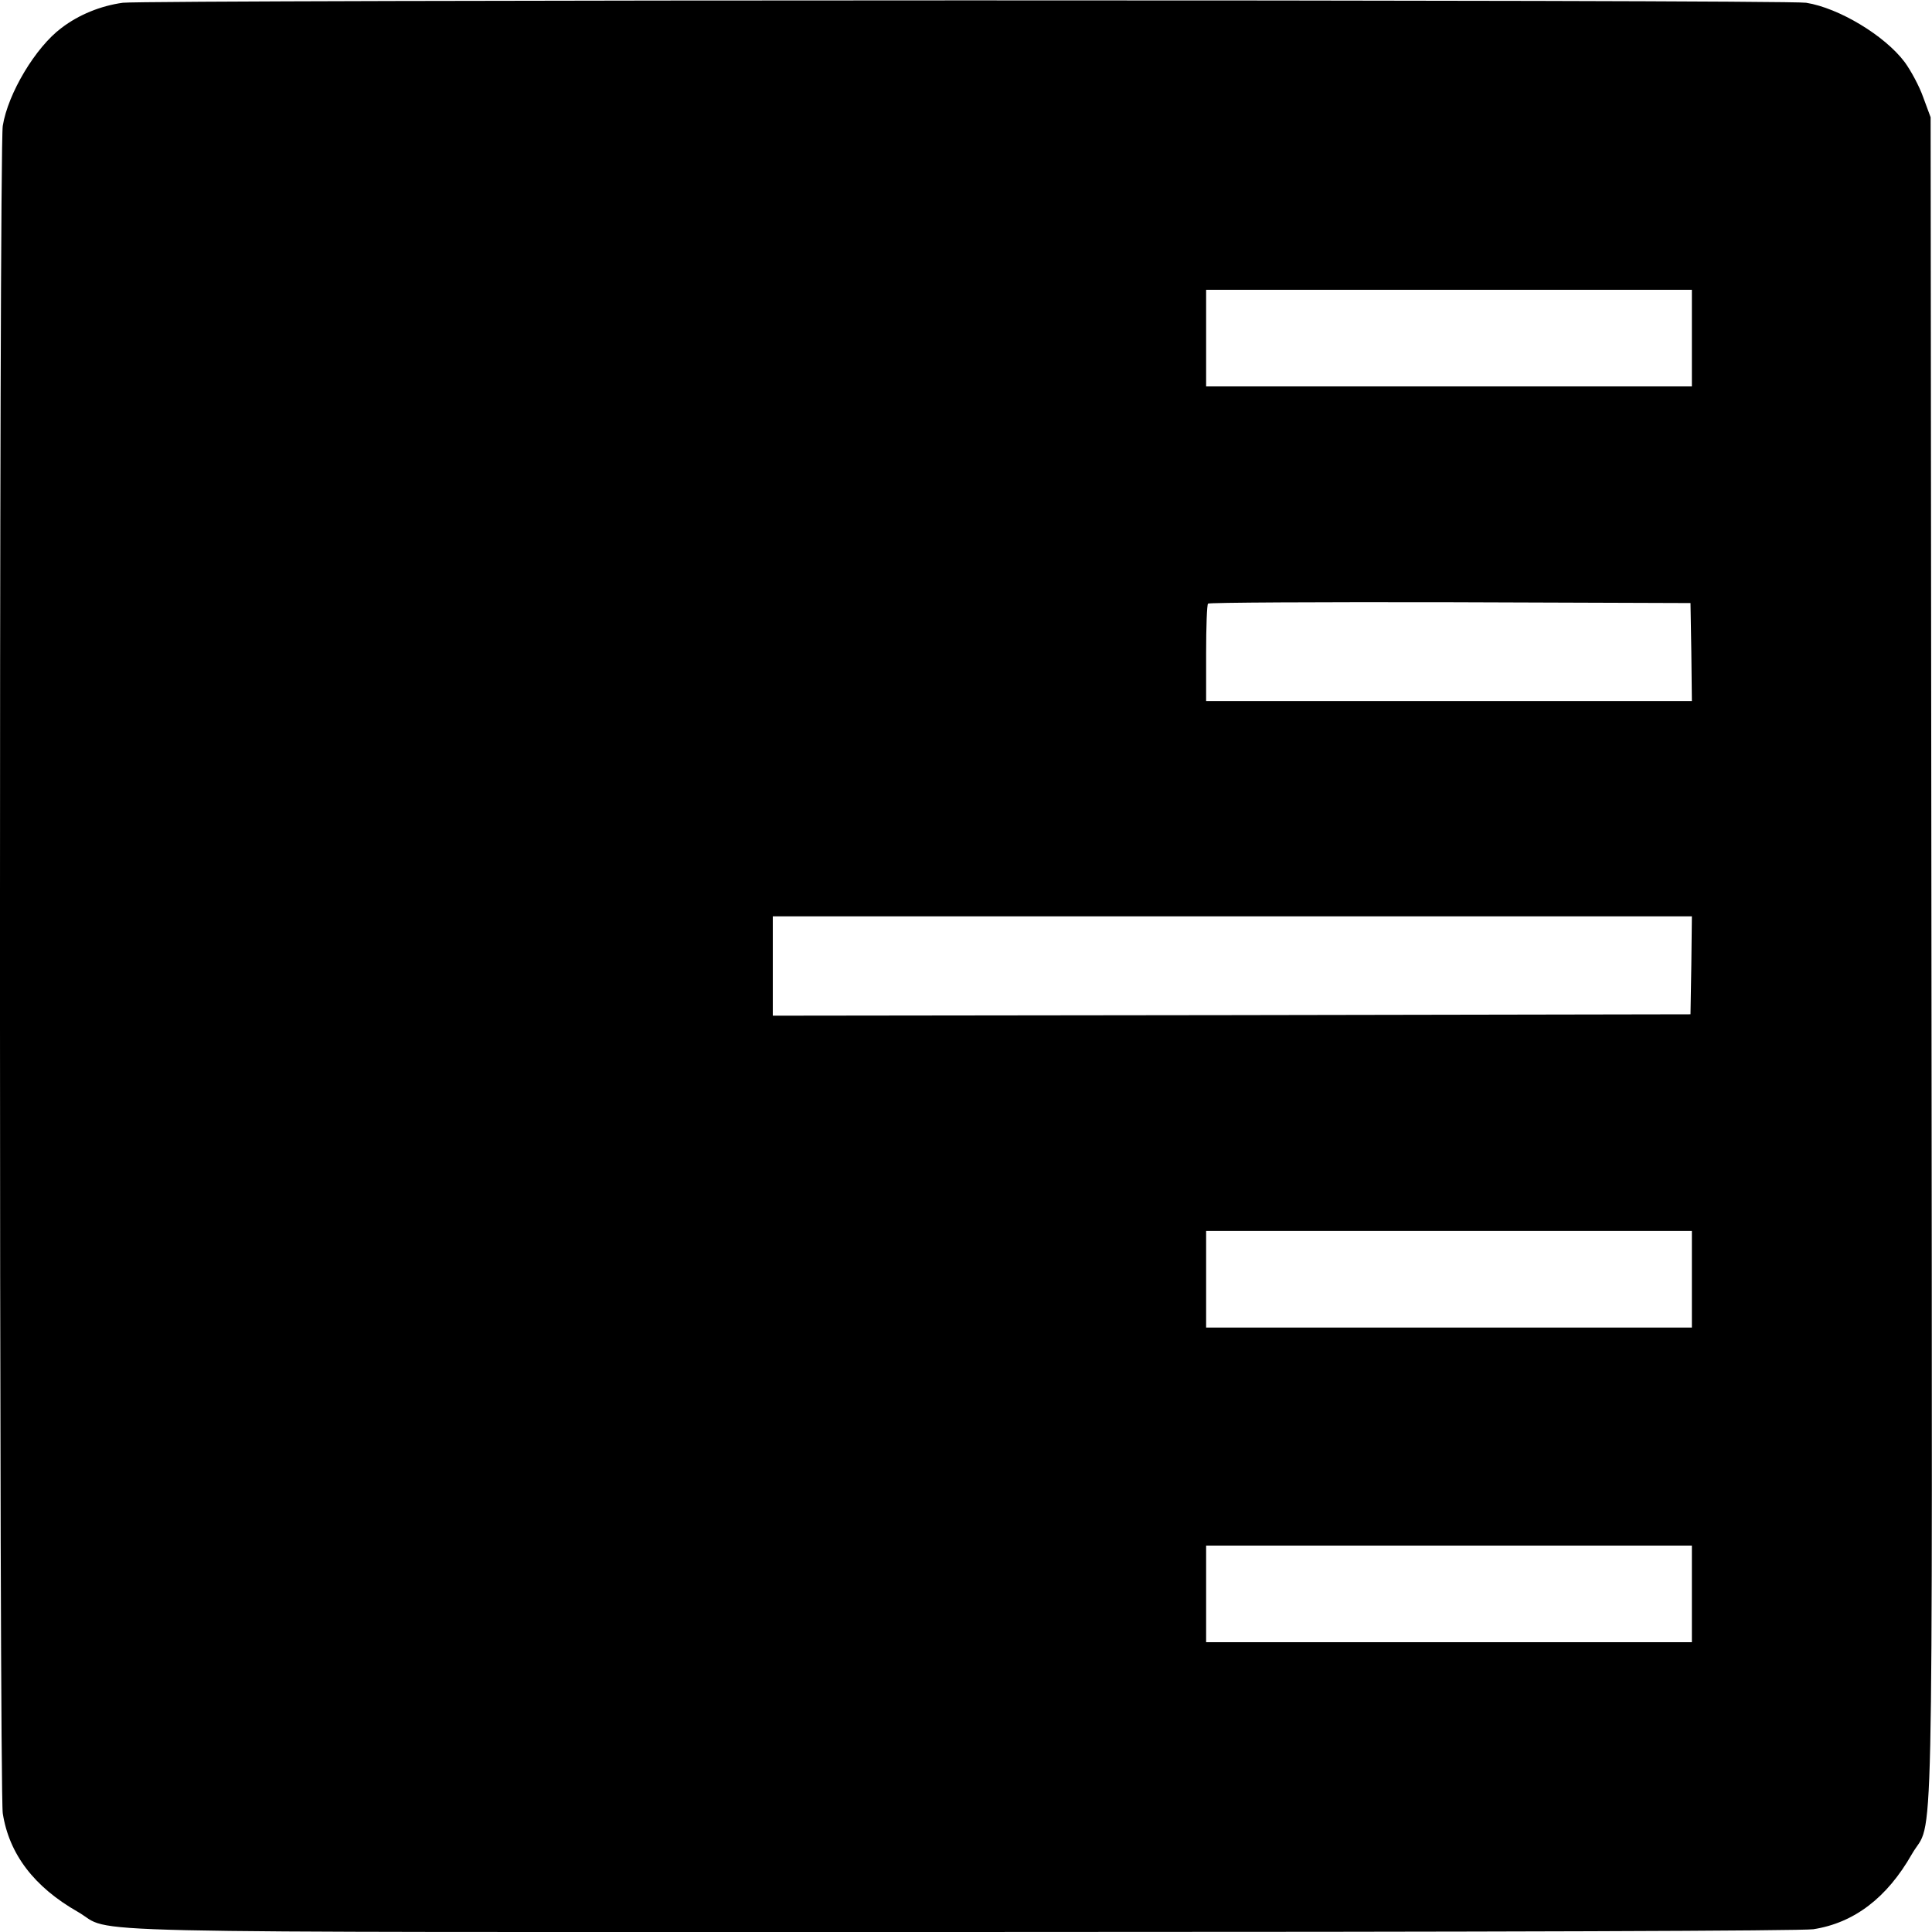
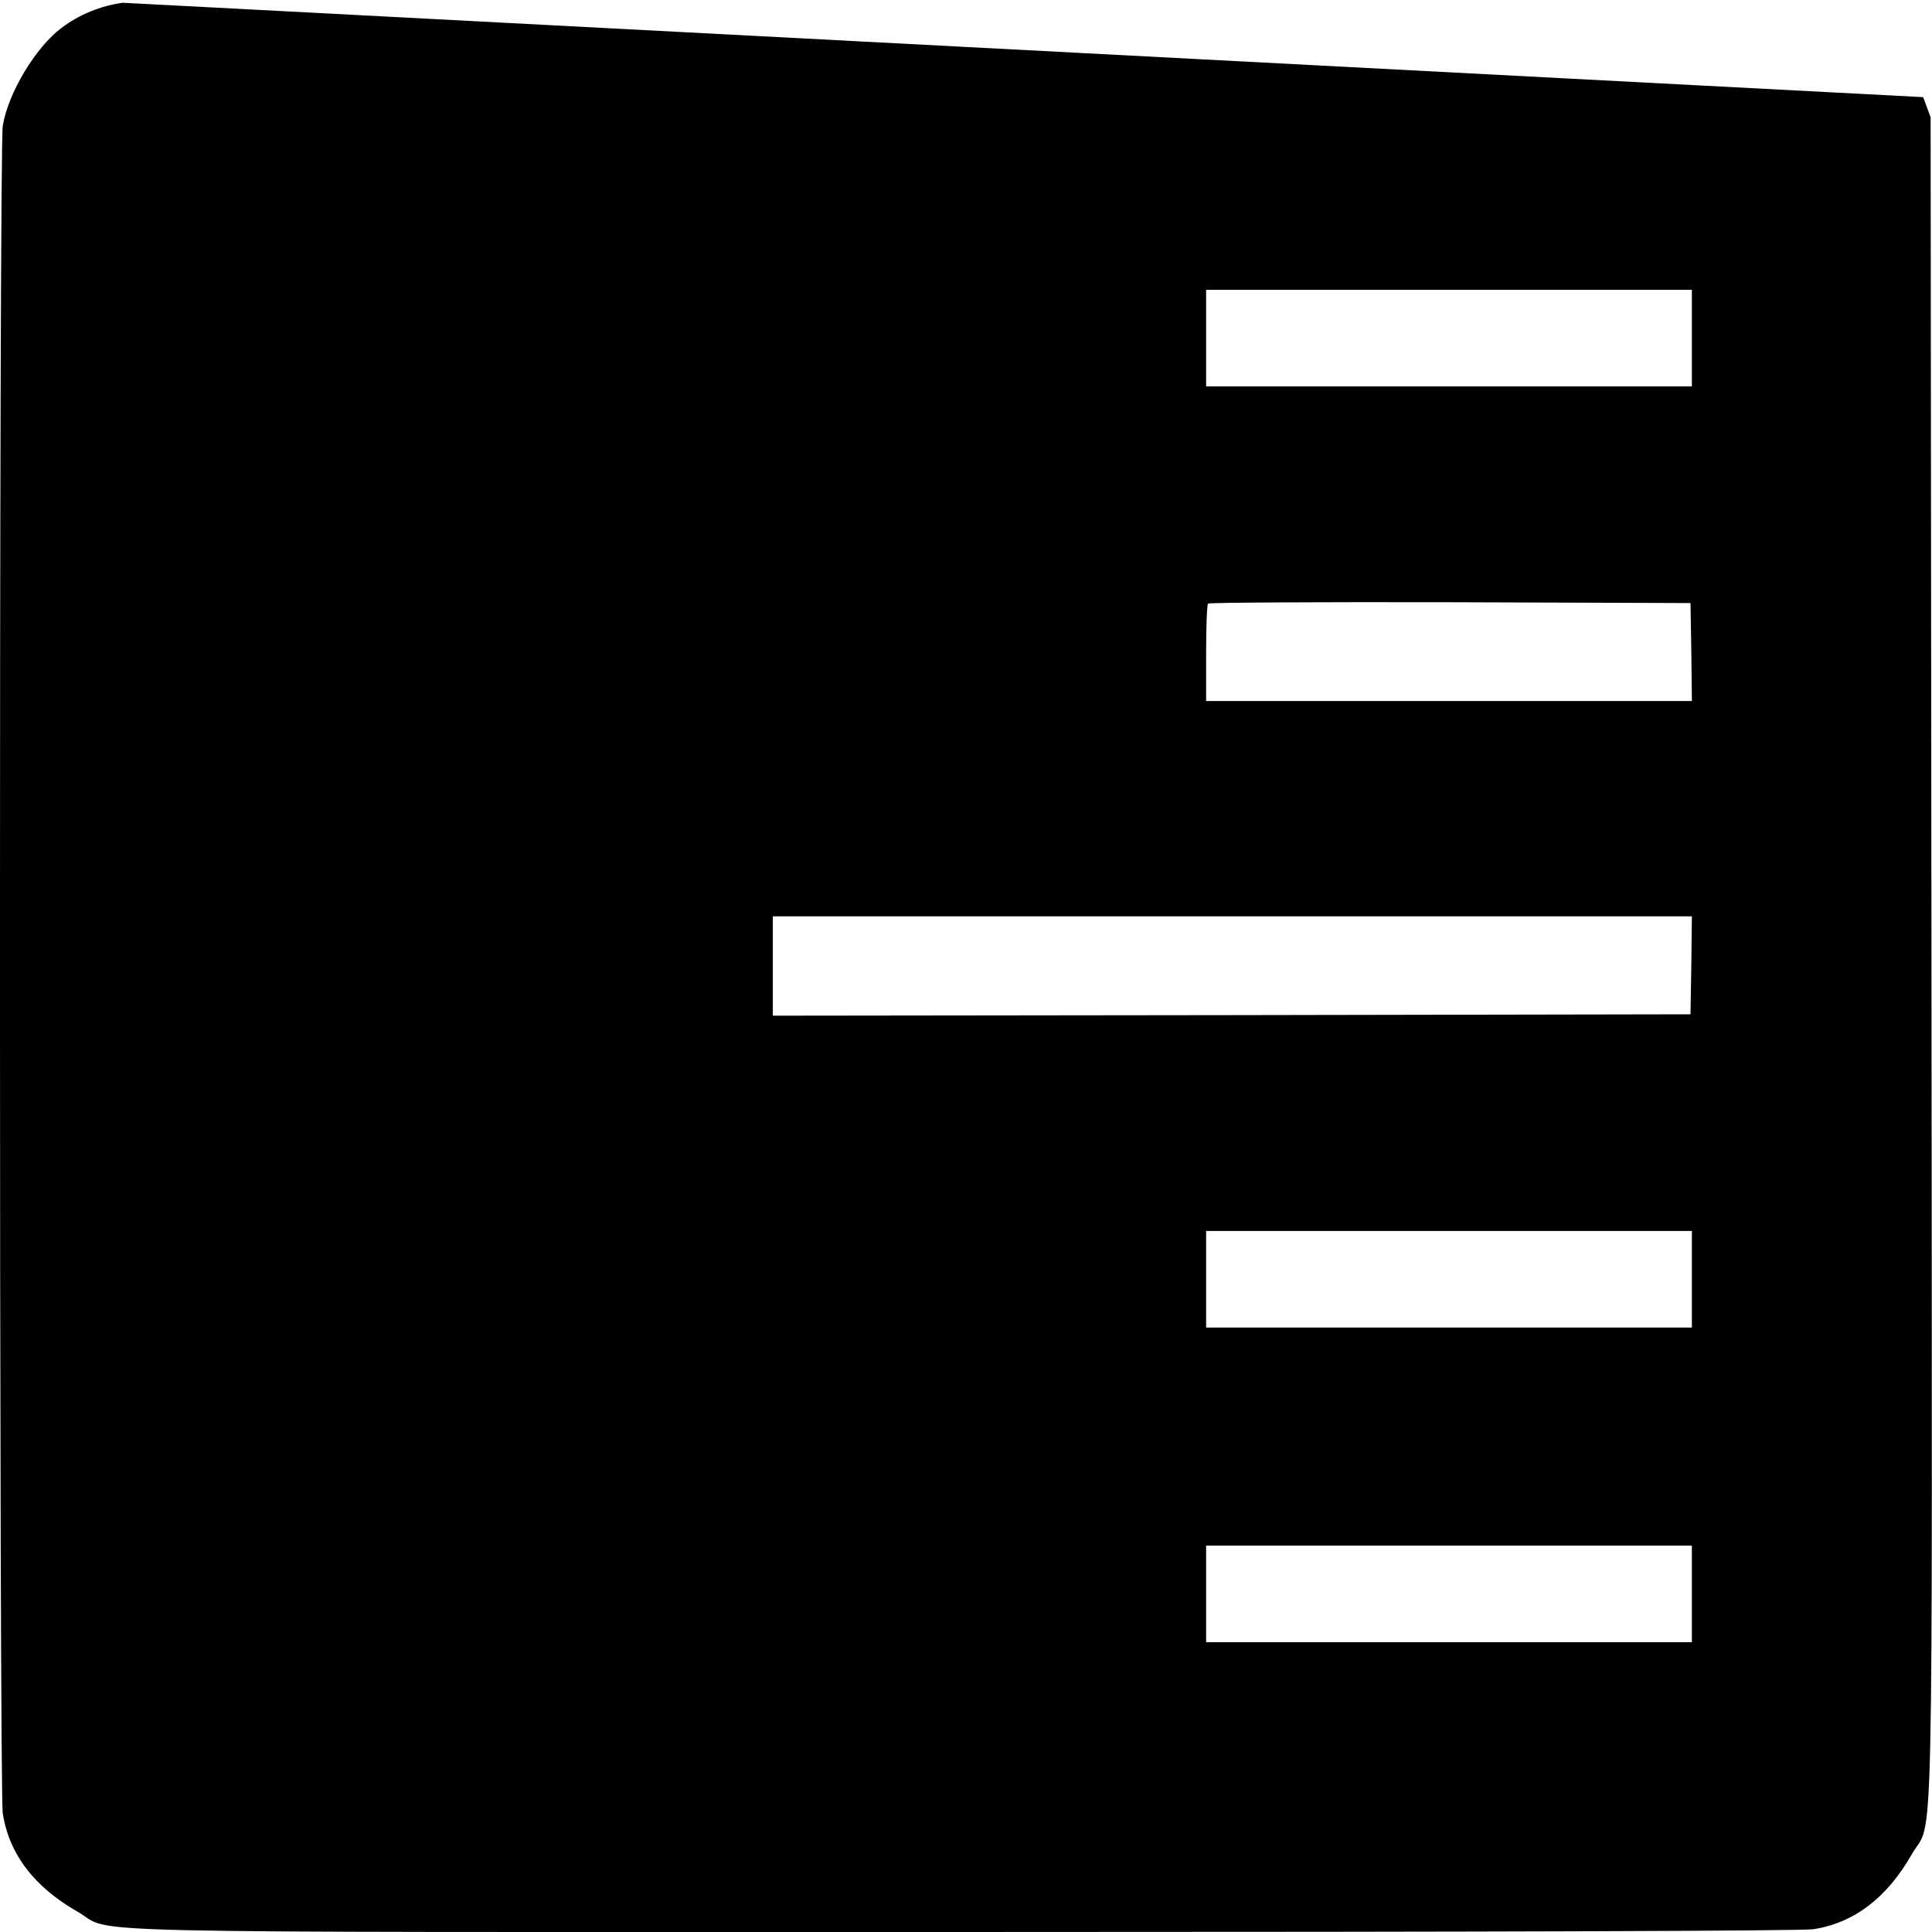
<svg xmlns="http://www.w3.org/2000/svg" version="1.0" width="700pt" height="700pt" viewBox="0 0 700 700" preserveAspectRatio="xMidYMid meet">
  <g transform="translate(0,700) scale(0.1,-0.1)" fill="#000000" stroke="none">
-     <path d="M445 6990 c-80 -11 -159 -43 -222 -91 -94 -70 -194 -237 -213 -355 -14 -83 -13 -6027 0 -6114 23 -148 114 -267 272 -357 139 -80 -159 -73 3208 -73 1987 0 3037 4 3080 10 148 23 267 114 357 272 80 139 74 -164 71 3244 l-3 3049 -27 73 c-14 40 -45 97 -67 127 -72 96 -238 196 -357 215 -72 12 -6010 11 -6099 0z m5685 -1215 l0 -175 -880 0 -880 0 0 175 0 175 880 0 880 0 0 -175z m-2 -1137 l2 -178 -880 0 -880 0 0 173 c0 96 3 177 7 180 3 4 398 6 877 5 l871 -3 3 -177z m0 -1135 l-3 -178 -1662 -3 -1663 -2 0 180 0 180 1665 0 1665 0 -2 -177z m2 -1138 l0 -175 -880 0 -880 0 0 175 0 175 880 0 880 0 0 -175z m0 -1140 l0 -175 -880 0 -880 0 0 175 0 175 880 0 880 0 0 -175z" />
+     <path d="M445 6990 c-80 -11 -159 -43 -222 -91 -94 -70 -194 -237 -213 -355 -14 -83 -13 -6027 0 -6114 23 -148 114 -267 272 -357 139 -80 -159 -73 3208 -73 1987 0 3037 4 3080 10 148 23 267 114 357 272 80 139 74 -164 71 3244 l-3 3049 -27 73 z m5685 -1215 l0 -175 -880 0 -880 0 0 175 0 175 880 0 880 0 0 -175z m-2 -1137 l2 -178 -880 0 -880 0 0 173 c0 96 3 177 7 180 3 4 398 6 877 5 l871 -3 3 -177z m0 -1135 l-3 -178 -1662 -3 -1663 -2 0 180 0 180 1665 0 1665 0 -2 -177z m2 -1138 l0 -175 -880 0 -880 0 0 175 0 175 880 0 880 0 0 -175z m0 -1140 l0 -175 -880 0 -880 0 0 175 0 175 880 0 880 0 0 -175z" />
  </g>
</svg>